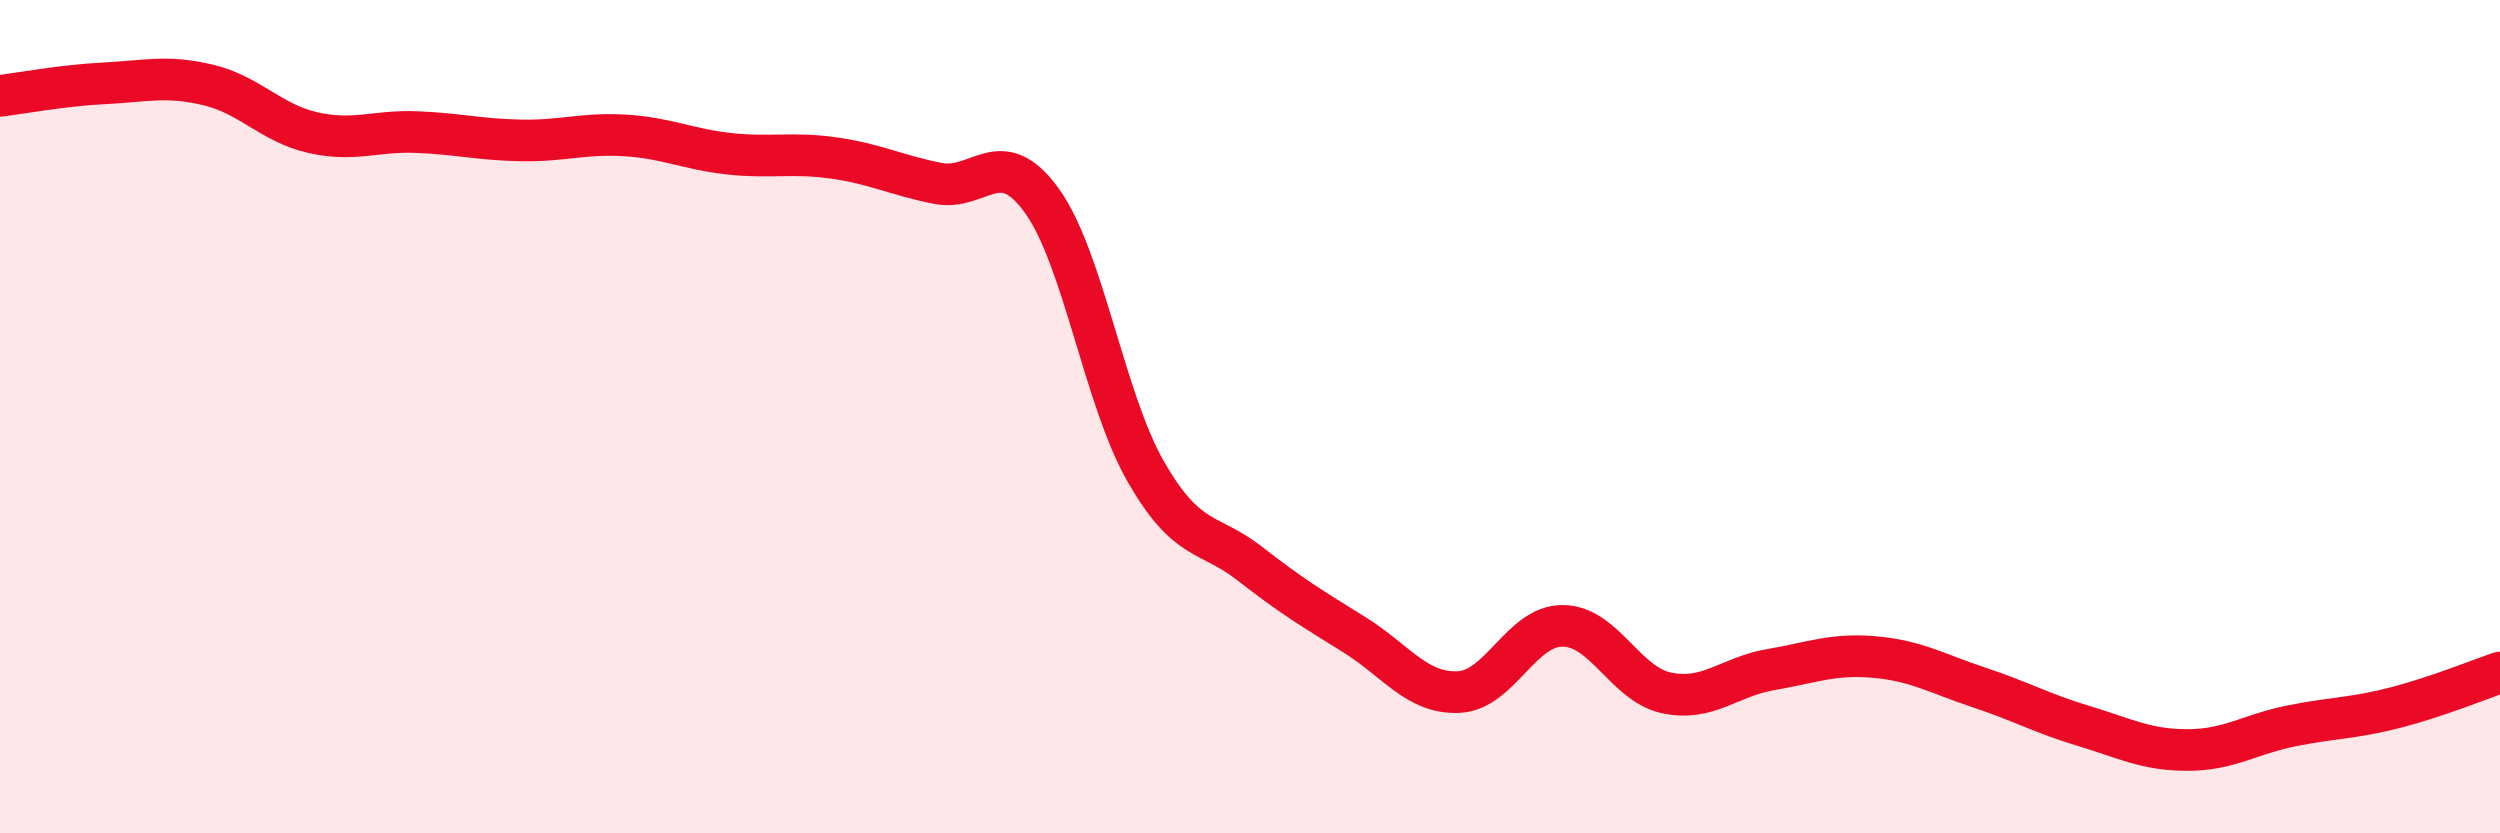
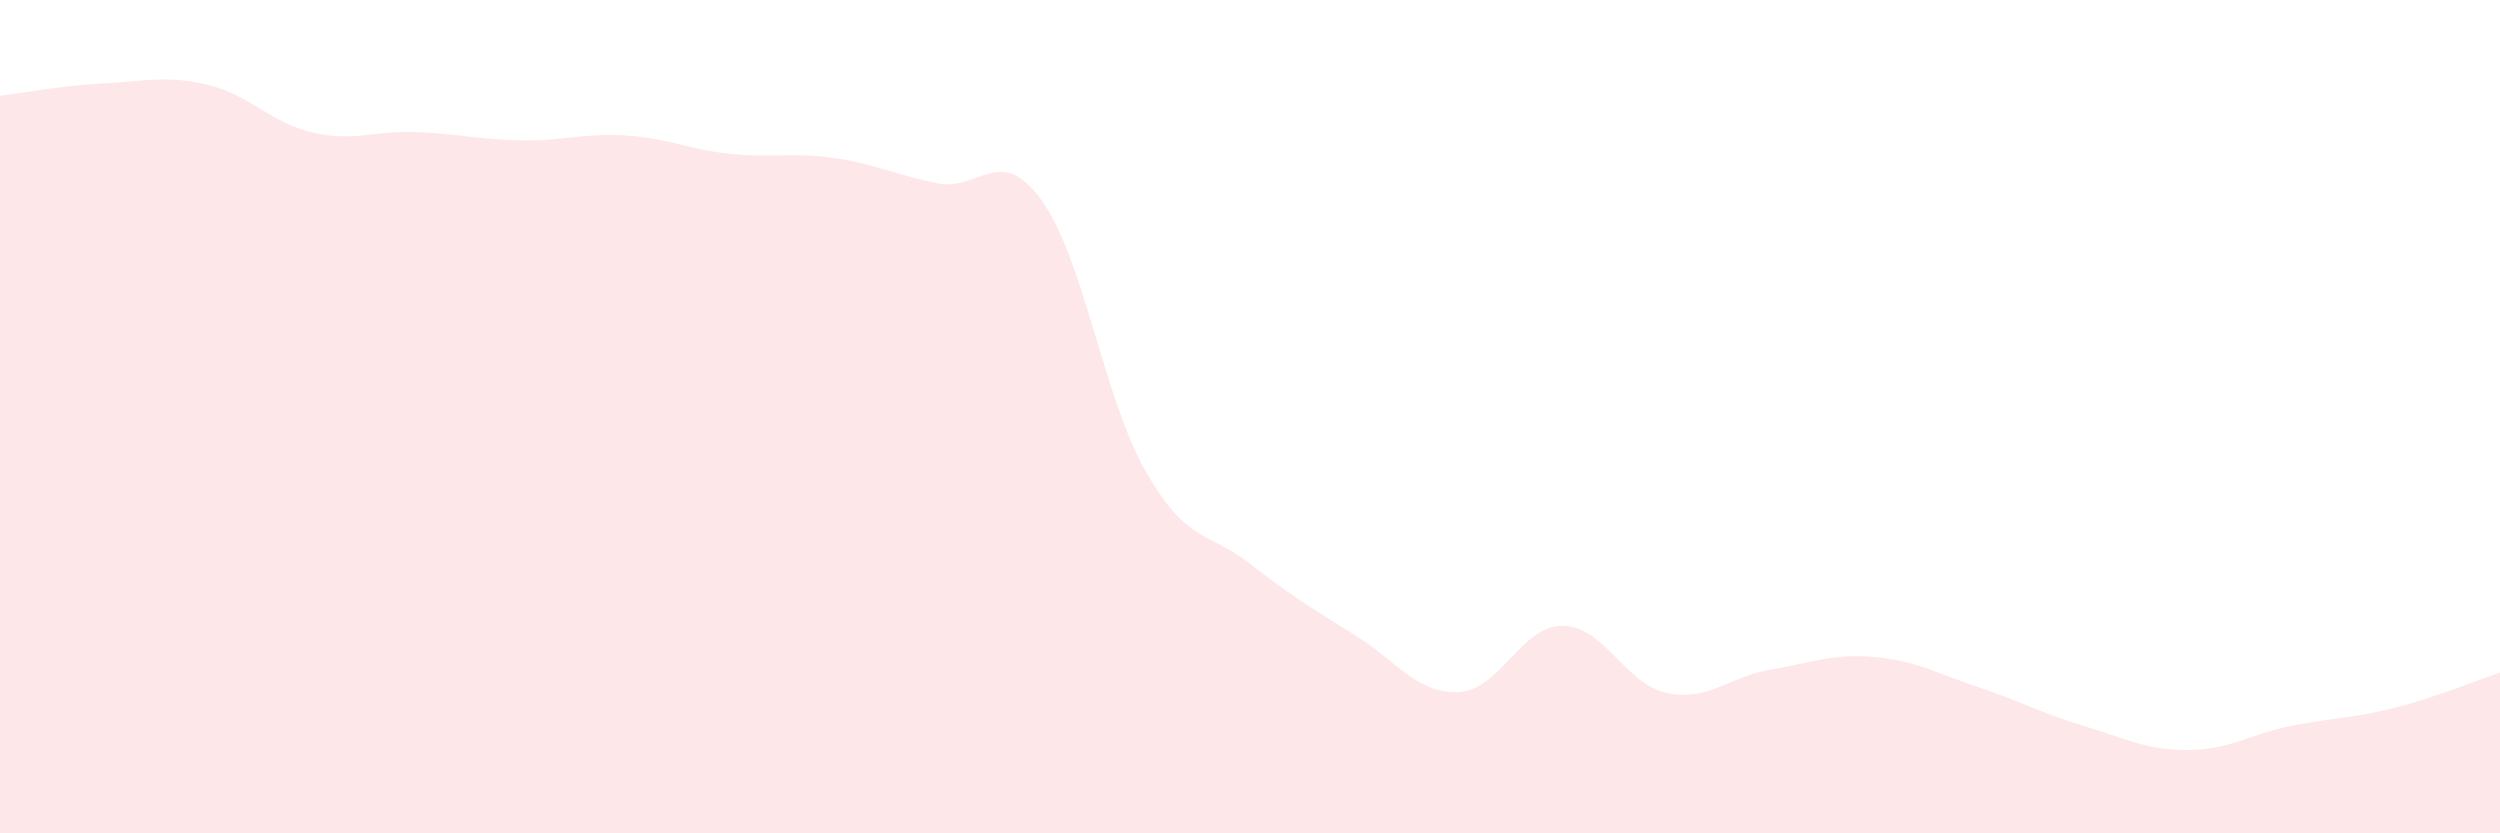
<svg xmlns="http://www.w3.org/2000/svg" width="60" height="20" viewBox="0 0 60 20">
  <path d="M 0,2.3 C 0.5,2.24 1.5,2.05 2.5,2 C 3.5,1.95 4,1.8 5,2.04 C 6,2.28 6.5,2.95 7.5,3.18 C 8.5,3.41 9,3.13 10,3.17 C 11,3.21 11.5,3.35 12.5,3.37 C 13.5,3.39 14,3.19 15,3.25 C 16,3.31 16.5,3.58 17.5,3.69 C 18.5,3.8 19,3.65 20,3.79 C 21,3.93 21.5,4.2 22.5,4.4 C 23.5,4.6 24,3.43 25,4.81 C 26,6.19 26.5,9.58 27.5,11.32 C 28.5,13.06 29,12.75 30,13.53 C 31,14.31 31.5,14.61 32.5,15.23 C 33.5,15.85 34,16.65 35,16.61 C 36,16.57 36.5,15.02 37.5,15.02 C 38.5,15.02 39,16.42 40,16.63 C 41,16.84 41.5,16.24 42.5,16.07 C 43.5,15.9 44,15.68 45,15.77 C 46,15.86 46.5,16.17 47.5,16.5 C 48.5,16.83 49,17.12 50,17.42 C 51,17.72 51.5,18 52.5,18 C 53.5,18 54,17.62 55,17.42 C 56,17.22 56.5,17.24 57.5,16.98 C 58.5,16.72 59.5,16.31 60,16.14L60 20L0 20Z" fill="#EB0A25" opacity="0.1" stroke-linecap="round" stroke-linejoin="round" />
-   <path d="M 0,2.3 C 0.5,2.24 1.5,2.05 2.5,2 C 3.5,1.95 4,1.8 5,2.04 C 6,2.28 6.5,2.95 7.5,3.18 C 8.5,3.41 9,3.13 10,3.17 C 11,3.21 11.5,3.35 12.5,3.37 C 13.5,3.39 14,3.19 15,3.25 C 16,3.31 16.5,3.58 17.5,3.69 C 18.5,3.8 19,3.65 20,3.79 C 21,3.93 21.5,4.2 22.5,4.4 C 23.5,4.6 24,3.43 25,4.81 C 26,6.19 26.5,9.58 27.5,11.32 C 28.5,13.06 29,12.75 30,13.53 C 31,14.31 31.5,14.61 32.5,15.23 C 33.5,15.85 34,16.65 35,16.61 C 36,16.57 36.5,15.02 37.5,15.02 C 38.5,15.02 39,16.42 40,16.63 C 41,16.84 41.5,16.24 42.5,16.07 C 43.5,15.9 44,15.68 45,15.77 C 46,15.86 46.5,16.17 47.5,16.5 C 48.5,16.83 49,17.12 50,17.42 C 51,17.72 51.5,18 52.5,18 C 53.5,18 54,17.62 55,17.42 C 56,17.22 56.5,17.24 57.5,16.98 C 58.5,16.72 59.5,16.31 60,16.14" stroke="#EB0A25" stroke-width="1" fill="none" stroke-linecap="round" stroke-linejoin="round" />
</svg>